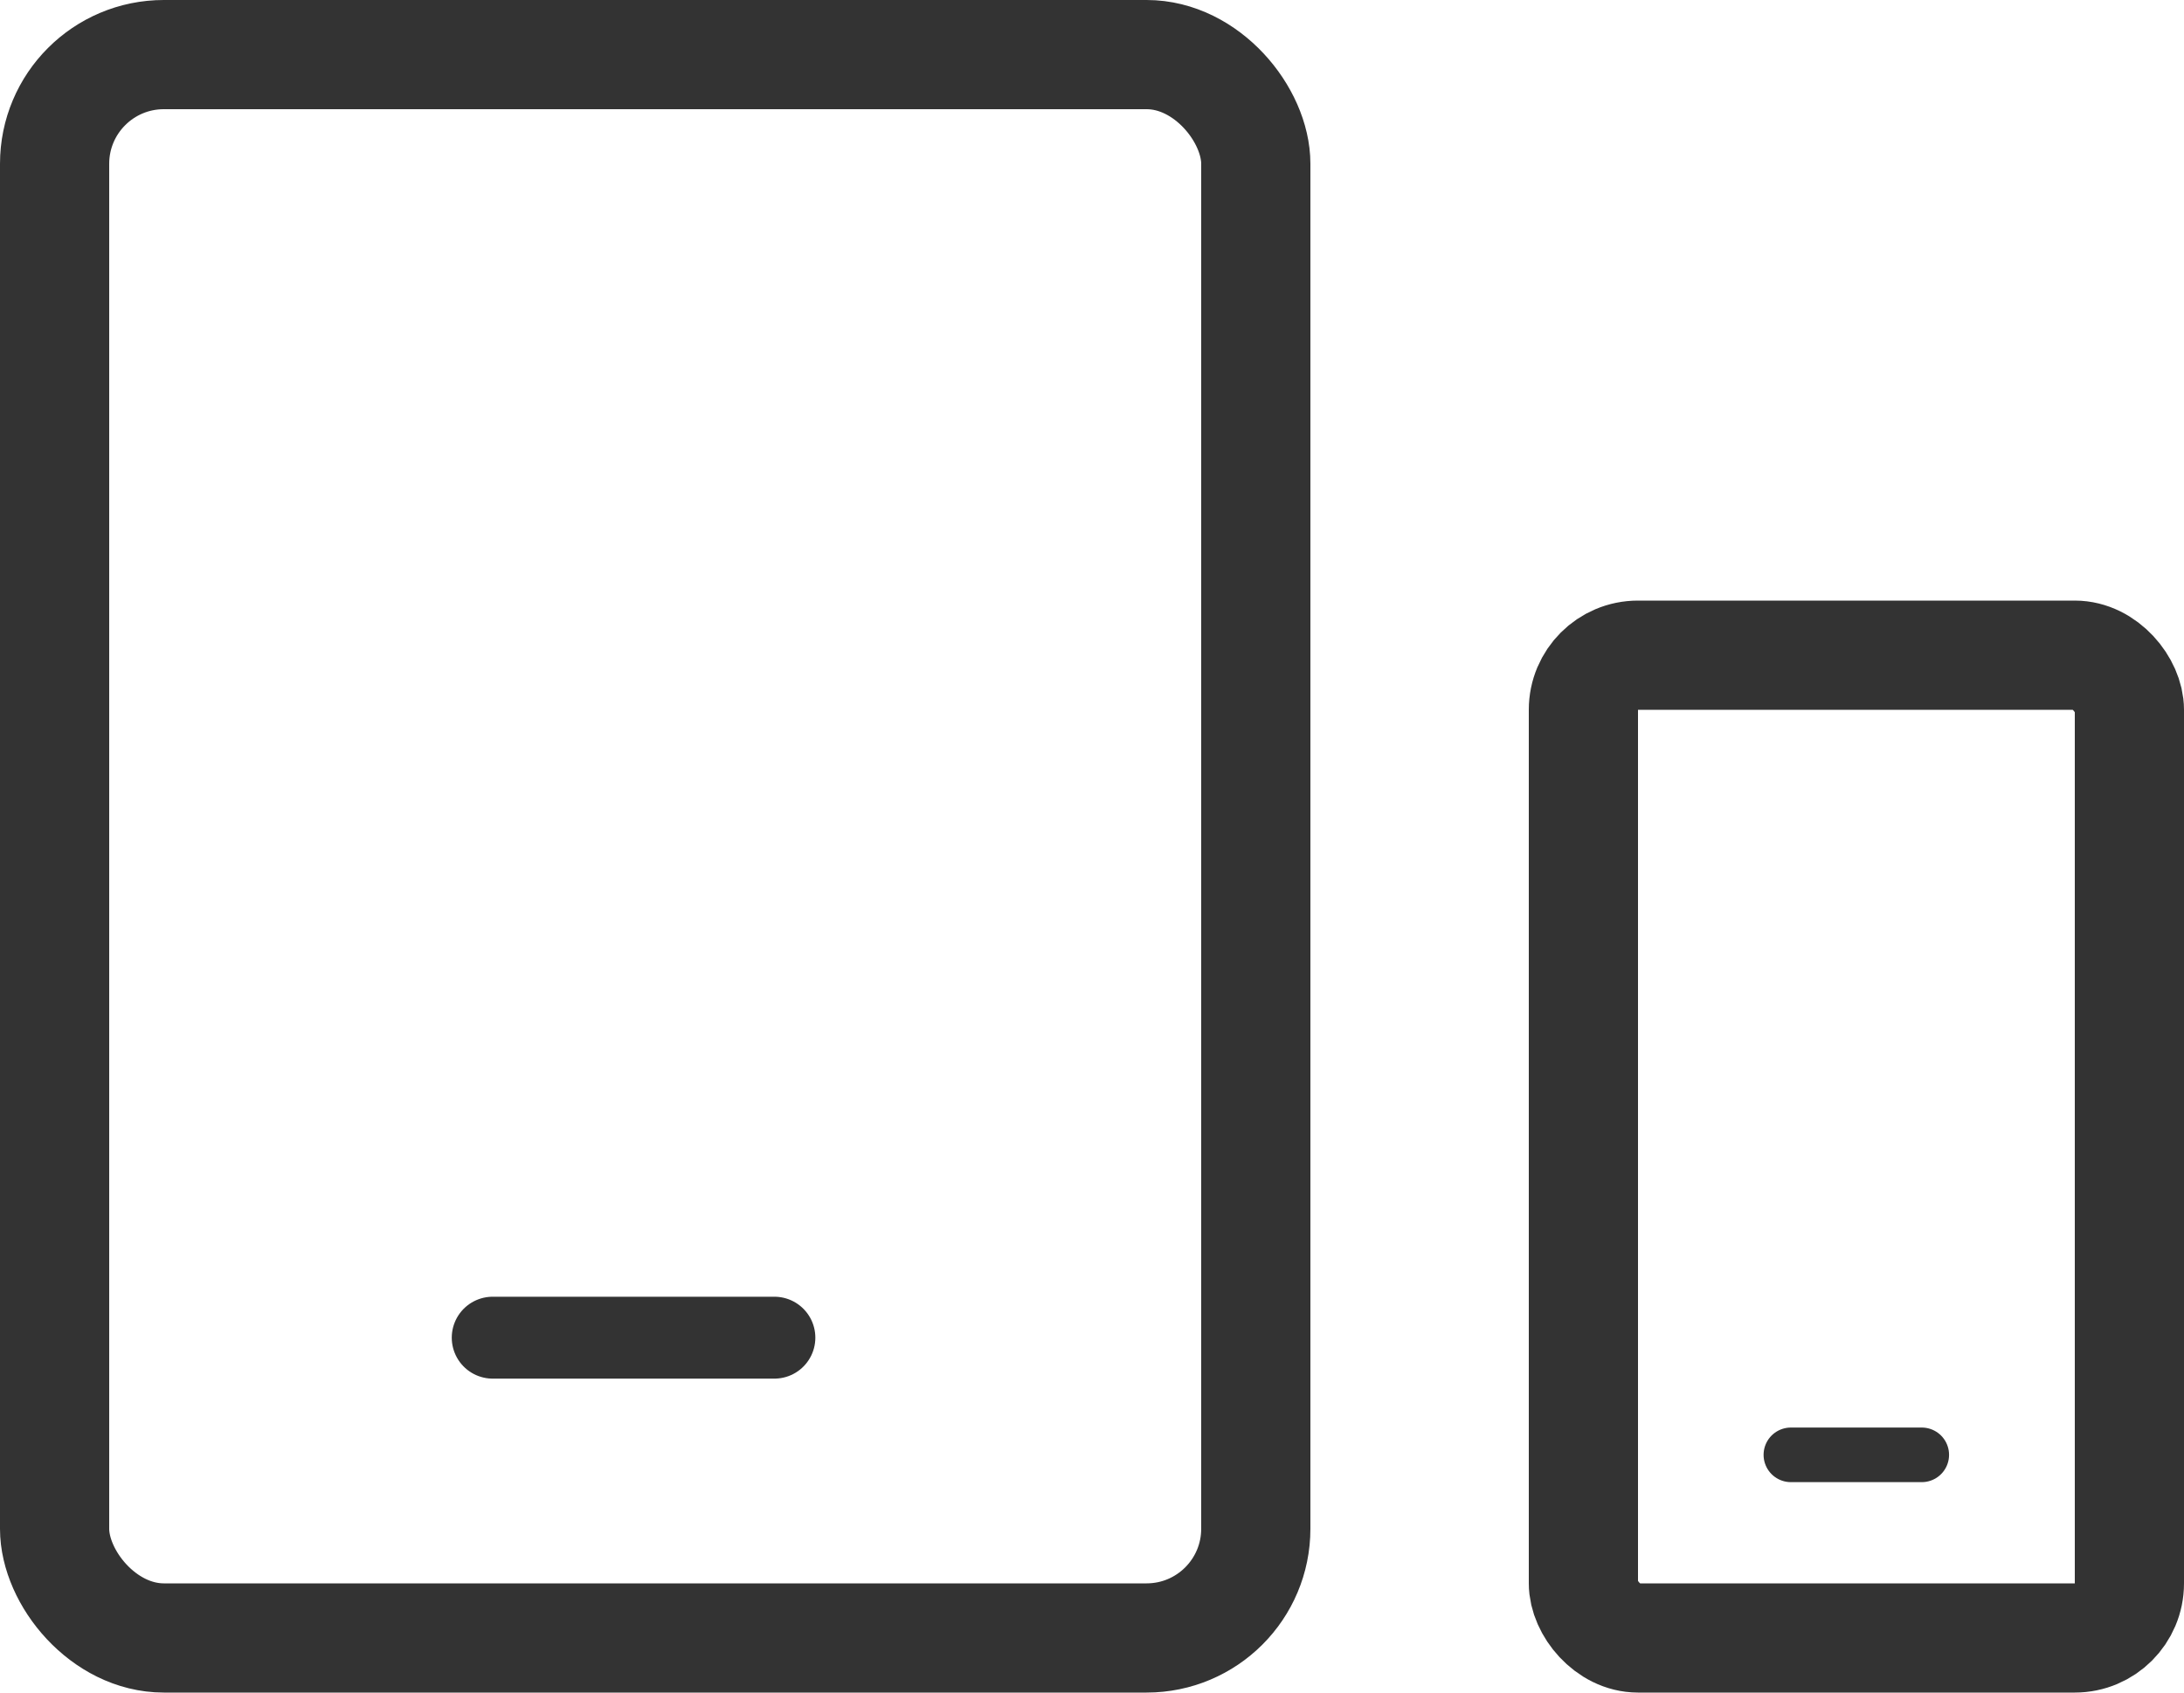
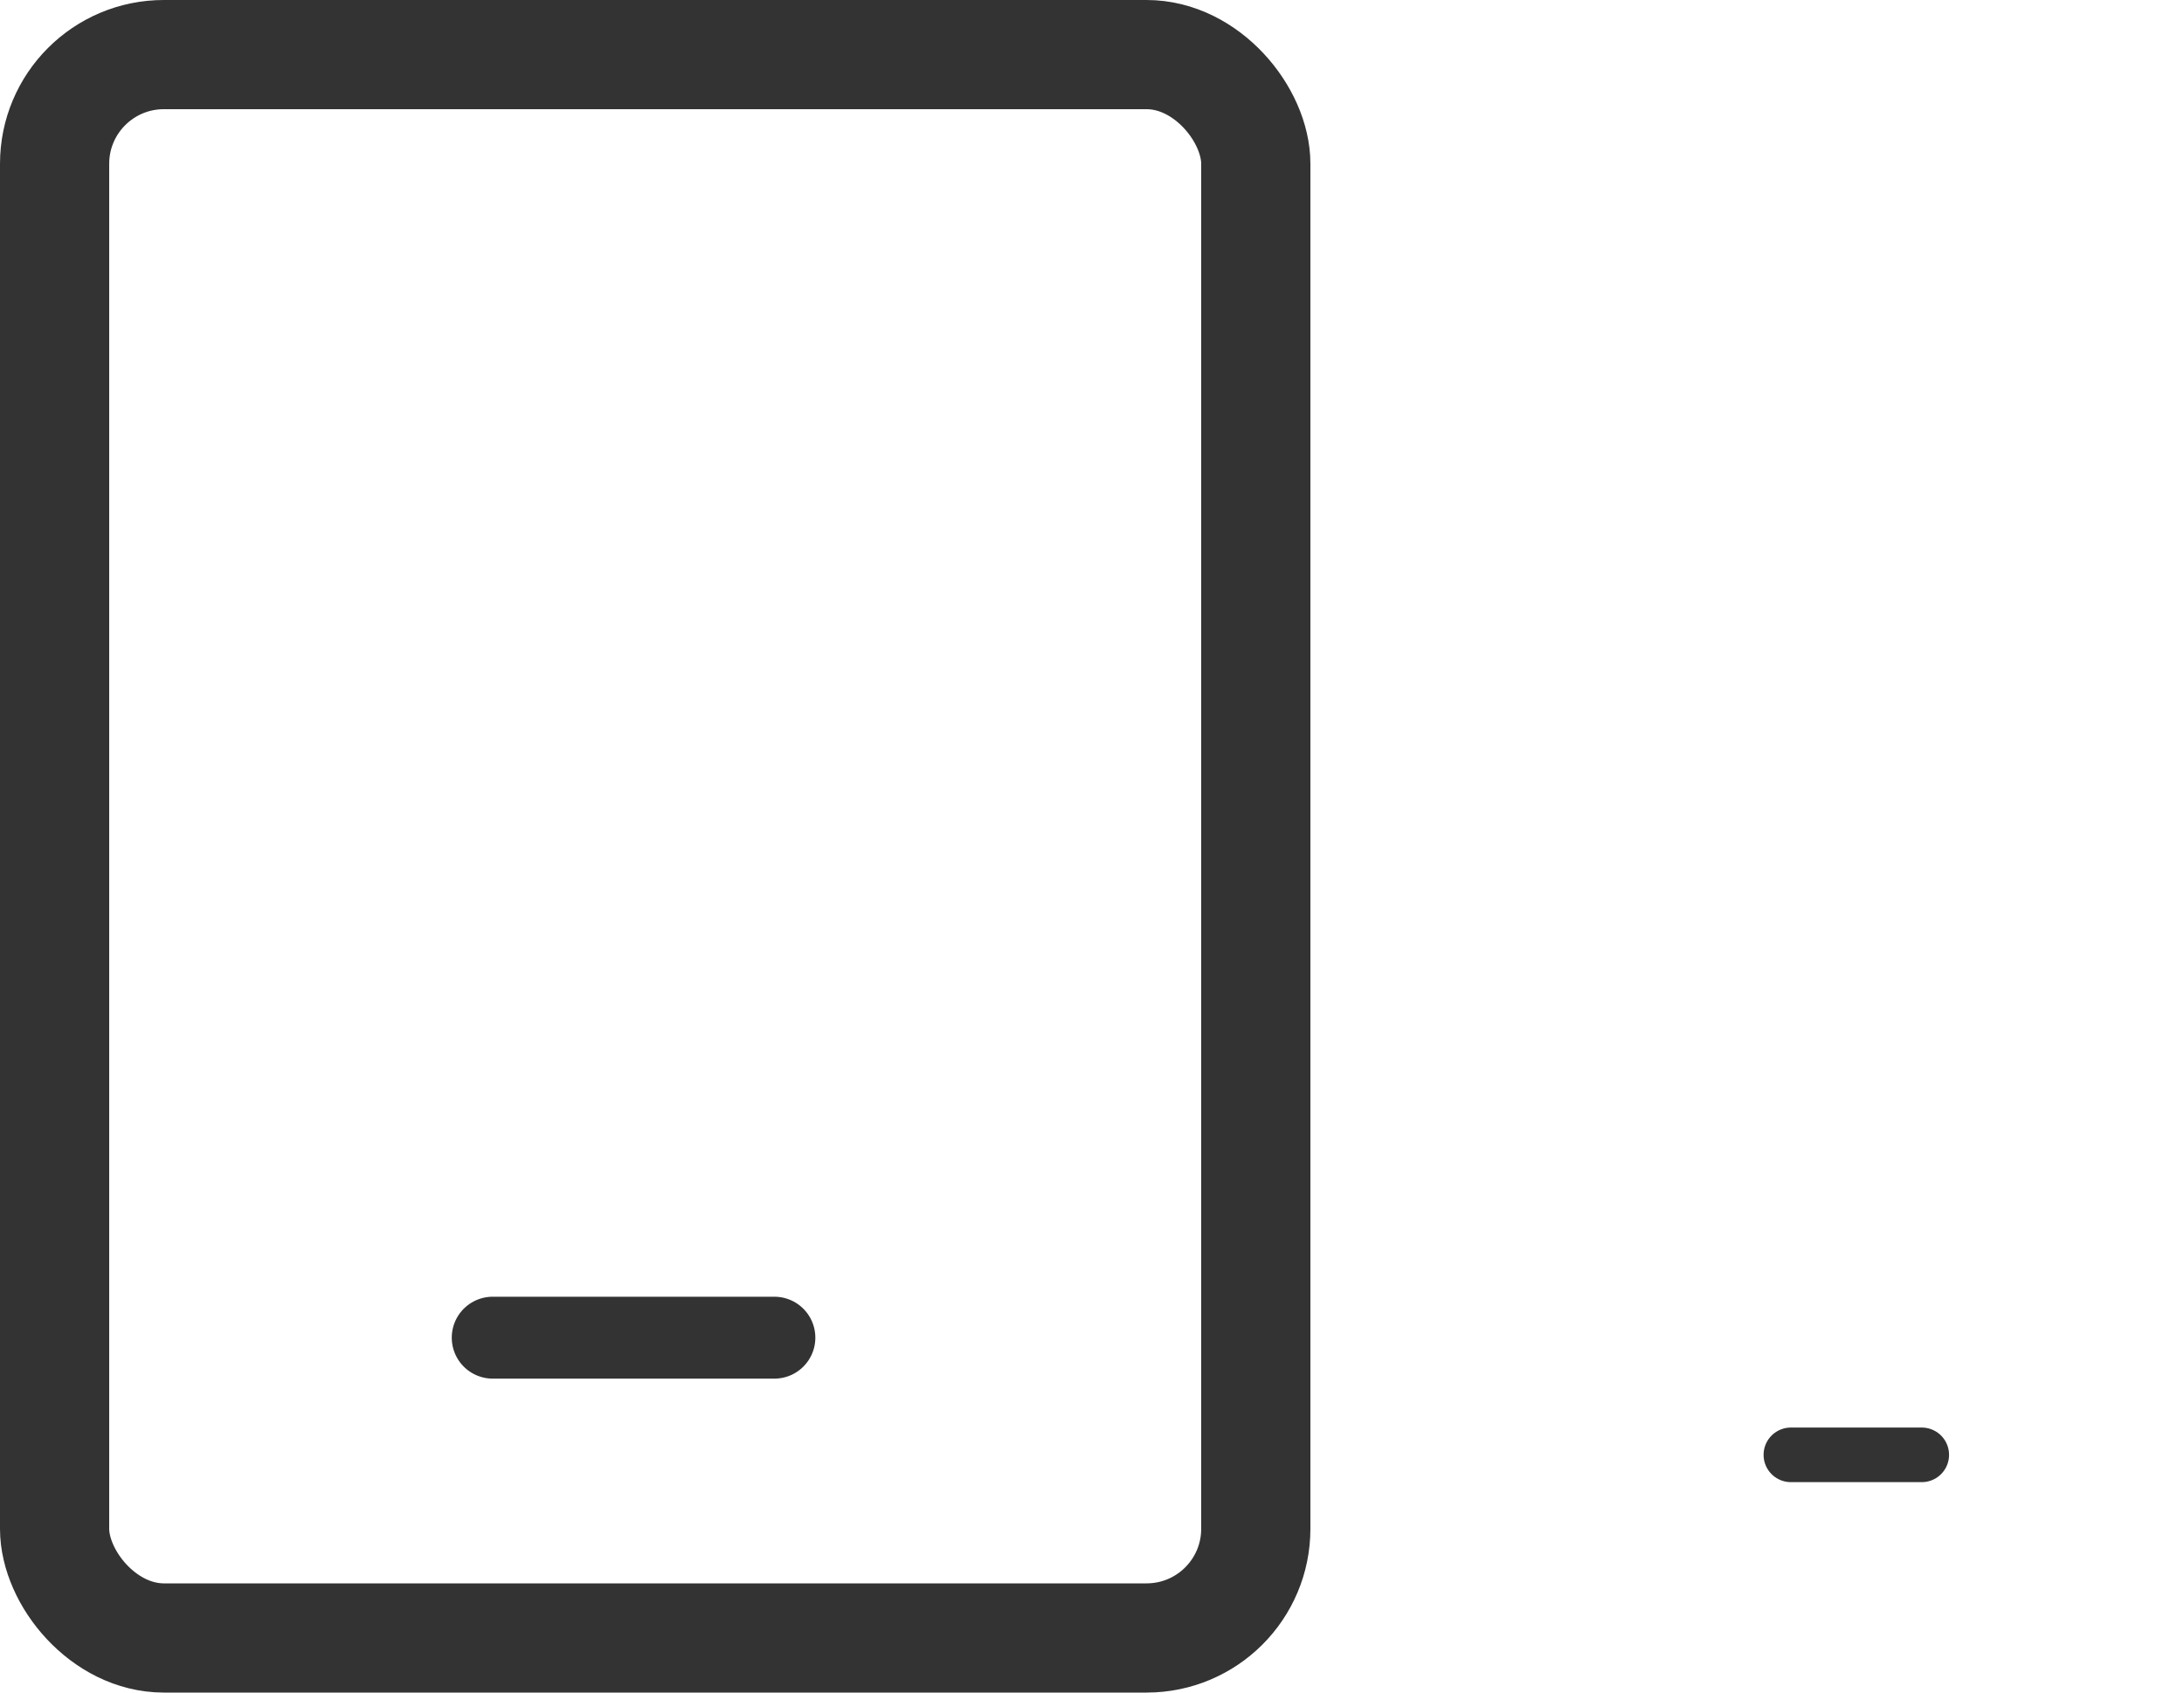
<svg xmlns="http://www.w3.org/2000/svg" width="40" height="31" viewBox="0 0 40 31">
  <g id="adaptive-design" transform="translate(-1788 -2364)">
    <rect id="Rectangle_610" data-name="Rectangle 610" width="22" height="29" rx="2" transform="translate(1789 2365)" fill="none" stroke="#333" stroke-width="2" />
-     <rect id="Rectangle_611" data-name="Rectangle 611" width="10" height="18" rx="1" transform="translate(1817 2376)" fill="none" stroke="#333" stroke-width="2" />
    <line id="Line_340" data-name="Line 340" x2="5.159" transform="translate(1797.024 2388.5)" fill="none" stroke="#333" stroke-linecap="round" stroke-width="1.5" />
    <line id="Line_341" data-name="Line 341" x2="2.397" transform="translate(1820.8 2390.646)" fill="none" stroke="#333" stroke-linecap="round" stroke-width="1" />
  </g>
</svg>